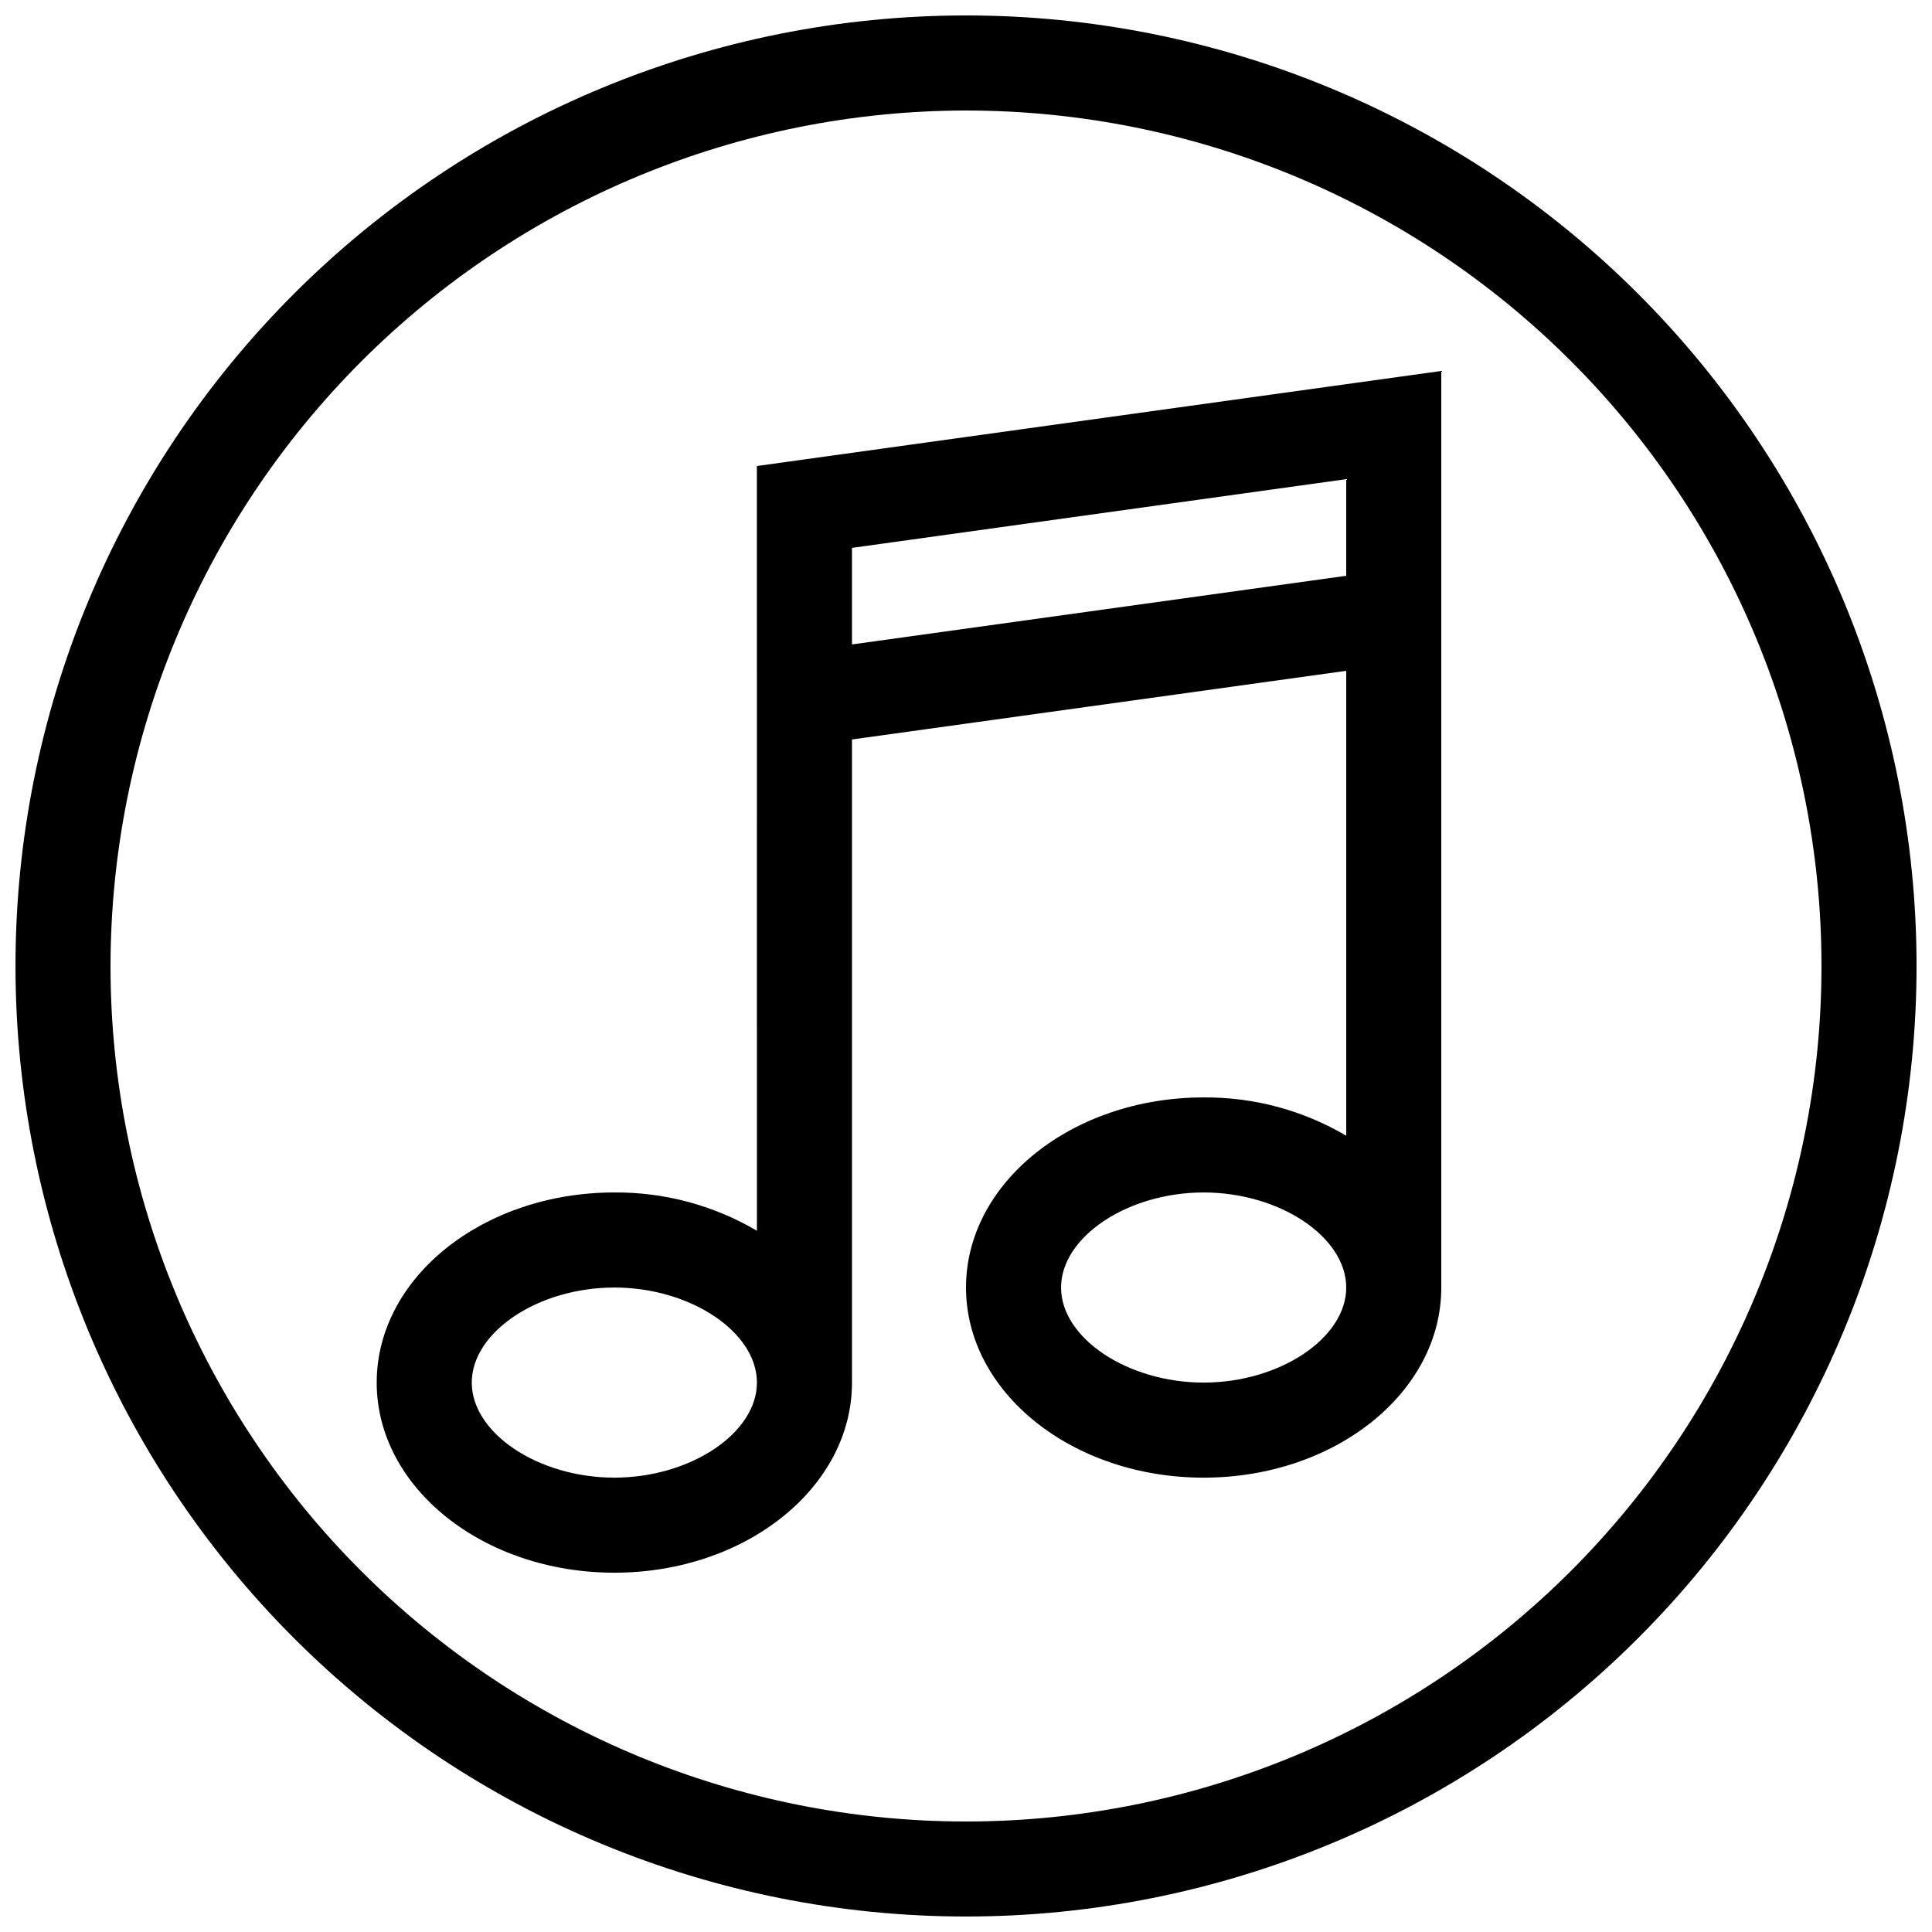
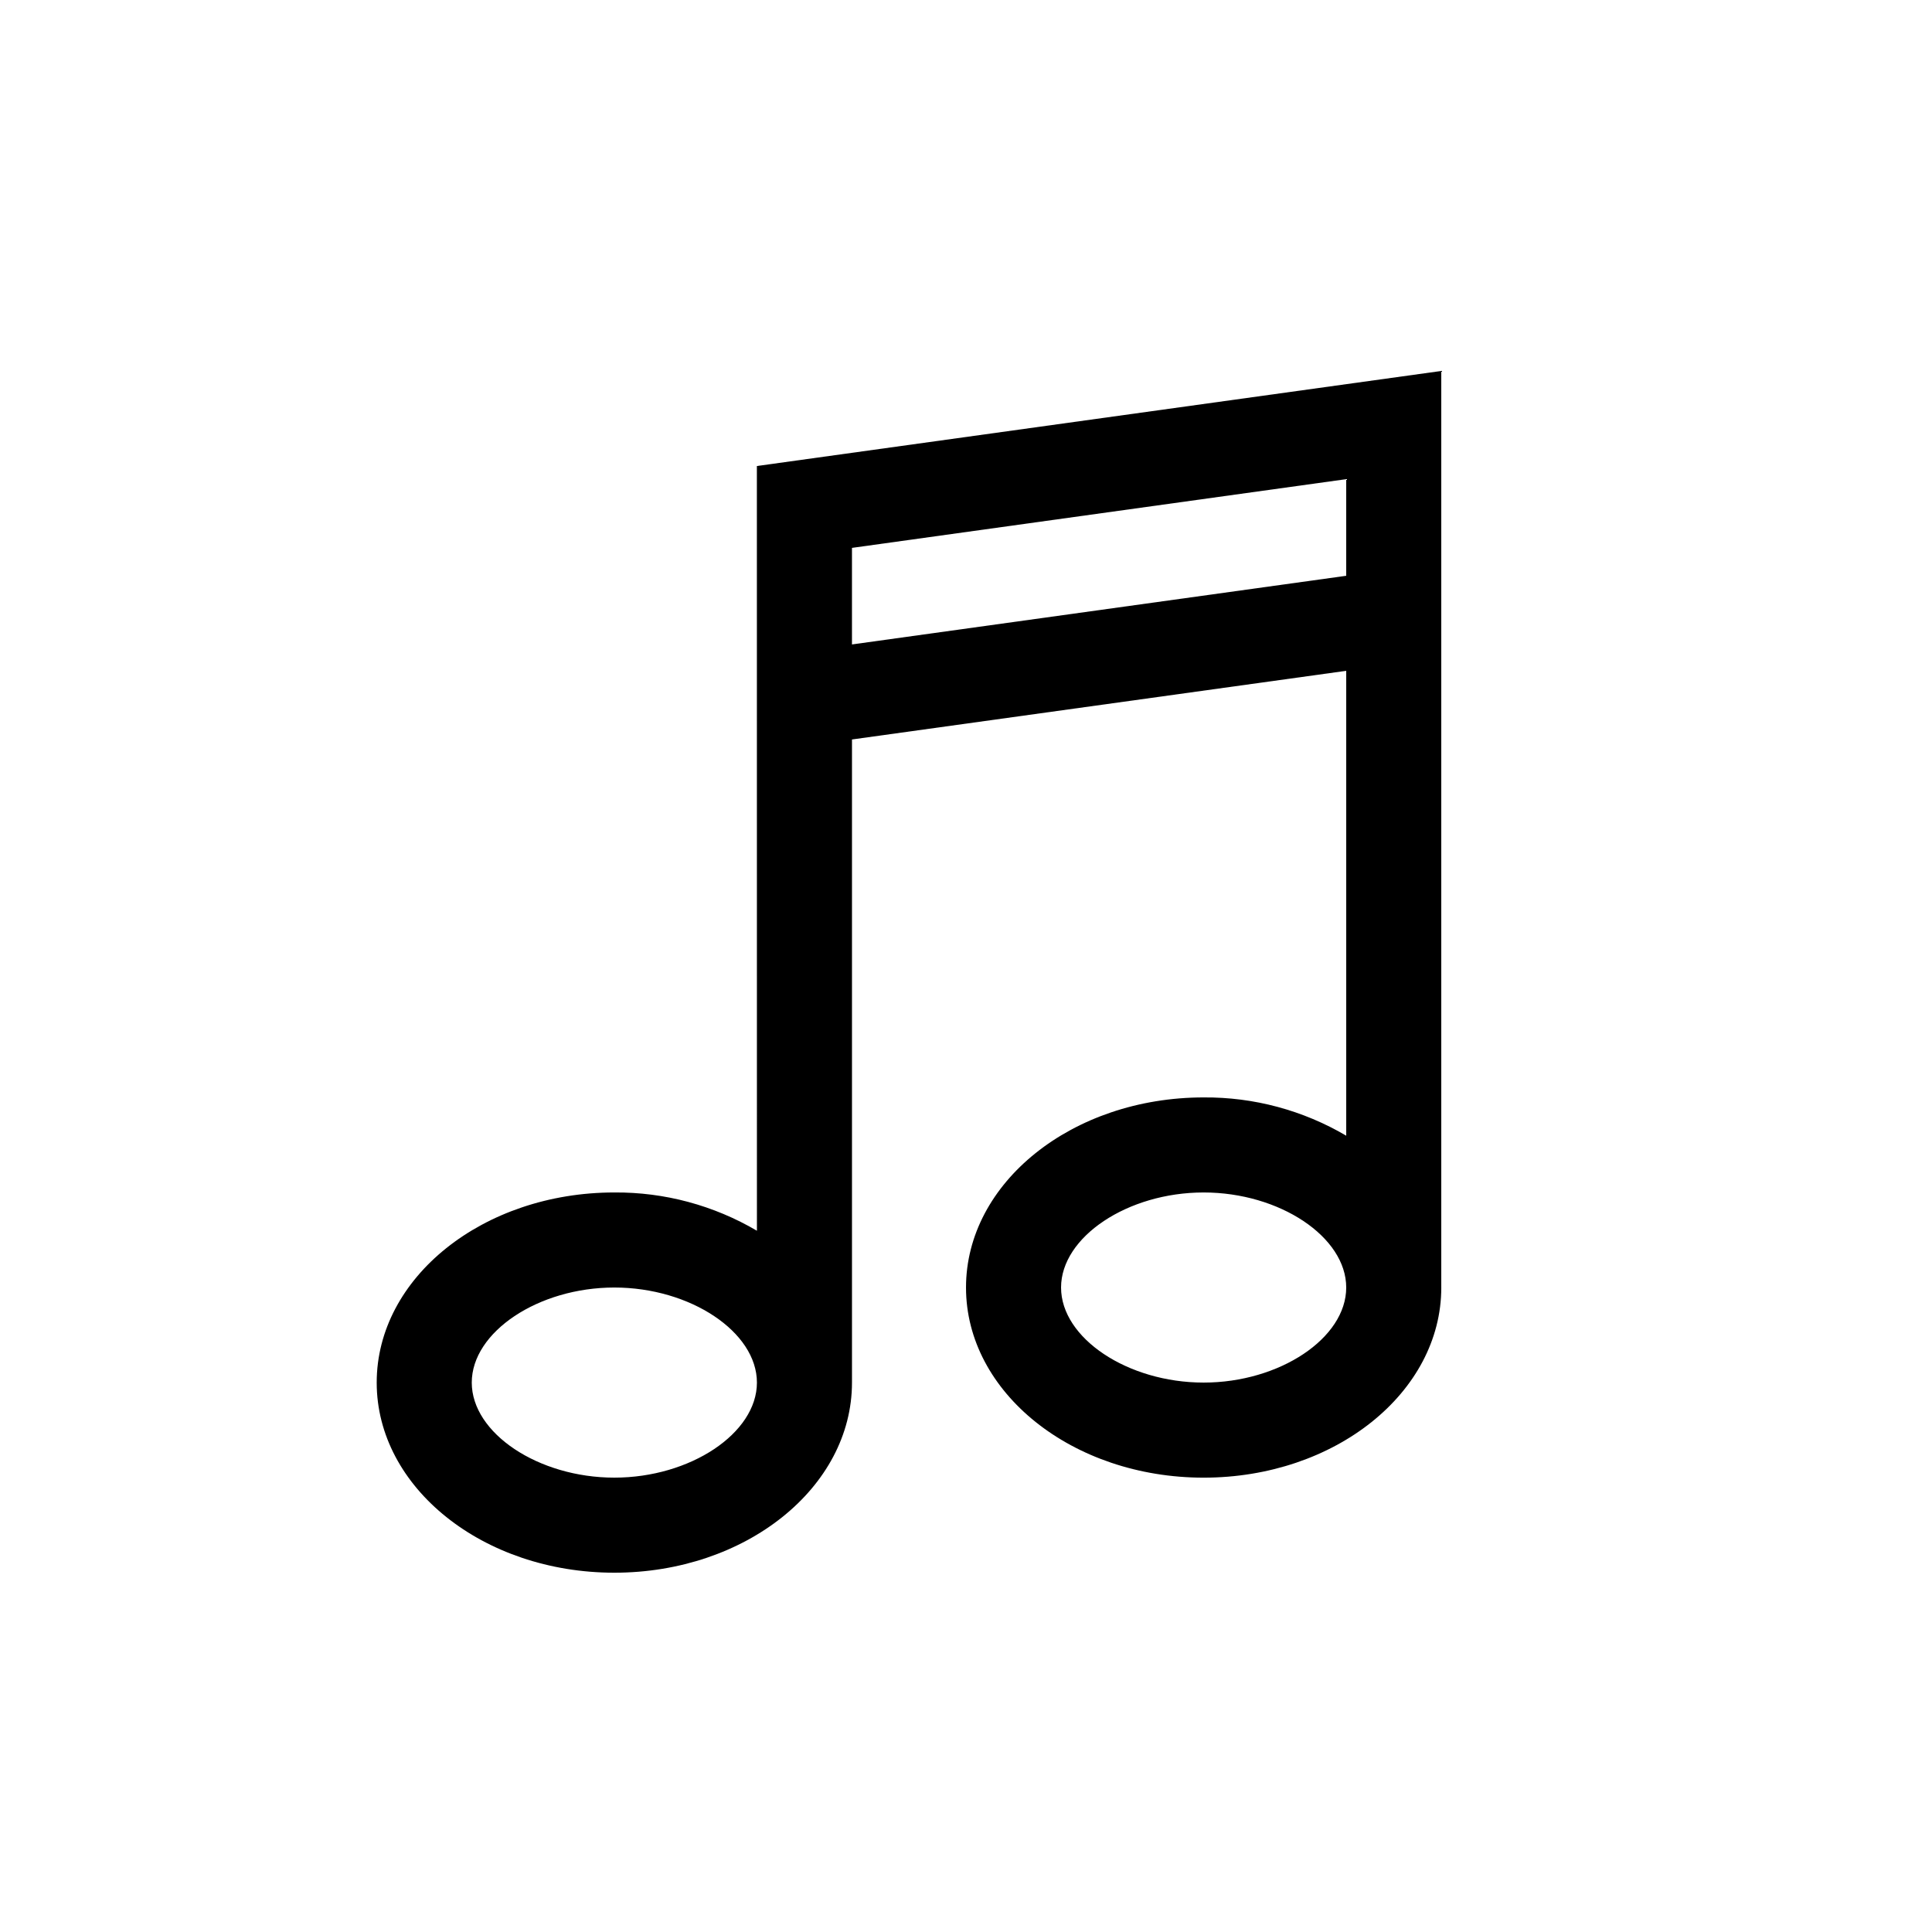
<svg xmlns="http://www.w3.org/2000/svg" width="800px" height="800px" version="1.1" viewBox="144 144 512 512">
  <defs>
    <clipPath id="a">
-       <path d="m148.09 148.09h503.81v503.81h-503.81z" />
-     </clipPath>
+       </clipPath>
  </defs>
  <g clip-path="url(#a)">
-     <path d="m400 173.29c60.125 0 117.79 23.887 160.31 66.402 42.52 42.516 66.402 100.18 66.402 160.31 0 60.125-23.883 117.79-66.402 160.31-42.516 42.52-100.18 66.402-160.31 66.402-60.129 0-117.8-23.883-160.31-66.402-42.516-42.516-66.402-100.18-66.402-160.31 0.066-60.109 23.977-117.73 66.477-160.24 42.504-42.5 100.13-66.41 160.24-66.477m0-25.191c-66.812 0-130.88 26.539-178.12 73.781s-73.781 111.31-73.781 178.12c0 66.809 26.539 130.88 73.781 178.12 47.242 47.242 111.31 73.781 178.12 73.781 66.809 0 130.88-26.539 178.12-73.781 47.242-47.242 73.781-111.31 73.781-178.12 0-66.812-26.539-130.88-73.781-178.12-47.242-47.242-111.31-73.781-178.12-73.781z" />
+     <path d="m400 173.29c60.125 0 117.79 23.887 160.31 66.402 42.52 42.516 66.402 100.18 66.402 160.31 0 60.125-23.883 117.79-66.402 160.31-42.516 42.52-100.18 66.402-160.31 66.402-60.129 0-117.8-23.883-160.31-66.402-42.516-42.516-66.402-100.18-66.402-160.31 0.066-60.109 23.977-117.73 66.477-160.24 42.504-42.5 100.13-66.41 160.24-66.477c-66.812 0-130.88 26.539-178.12 73.781s-73.781 111.31-73.781 178.12c0 66.809 26.539 130.88 73.781 178.12 47.242 47.242 111.31 73.781 178.12 73.781 66.809 0 130.88-26.539 178.12-73.781 47.242-47.242 73.781-111.31 73.781-178.12 0-66.812-26.539-130.88-73.781-178.12-47.242-47.242-111.31-73.781-178.12-73.781z" />
  </g>
  <path d="m344.58 267.5 0.012 202.66c-11.445-6.738-24.504-10.246-37.785-10.145-34.781 0-62.977 22.555-62.977 50.383 0 27.824 28.195 50.383 62.977 50.383s62.977-22.555 62.977-50.383v-170.43l130.98-18.195v123.2c-11.445-6.738-24.504-10.246-37.785-10.145-34.781 0-62.977 22.555-62.977 50.383 0 27.824 28.195 50.383 62.977 50.383s62.977-22.555 62.977-50.383l-0.004-0.012v-242.89zm-37.773 268.09c-20.129 0-37.785-11.77-37.785-25.191 0-13.418 17.656-25.191 37.785-25.191 20.129 0 37.785 11.77 37.785 25.191s-17.656 25.191-37.785 25.191zm156.17-25.191c-20.129 0-37.785-11.77-37.785-25.191 0-13.418 17.656-25.191 37.785-25.191 20.129 0 37.785 11.77 37.785 25.191s-17.66 25.191-37.785 25.191zm37.785-213.81-130.98 18.195v-25.59l130.98-18.211z" />
</svg>